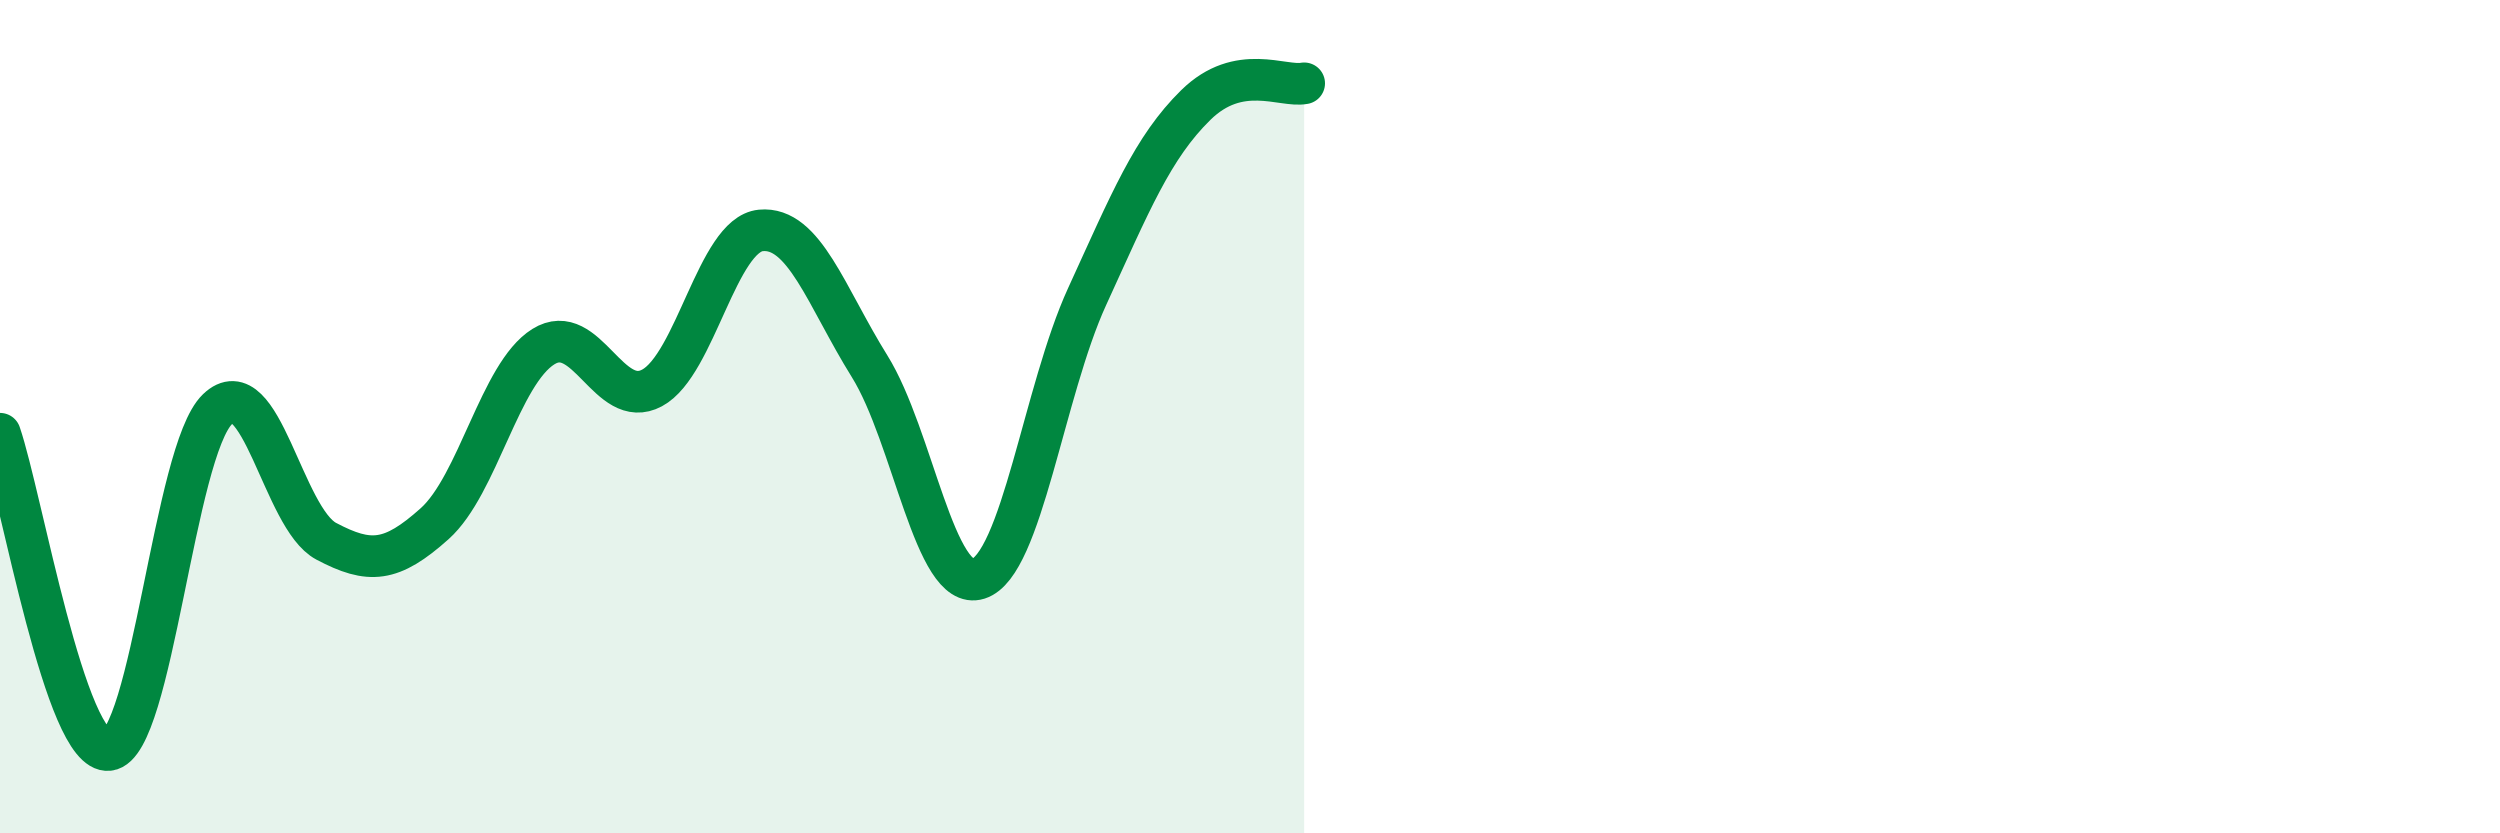
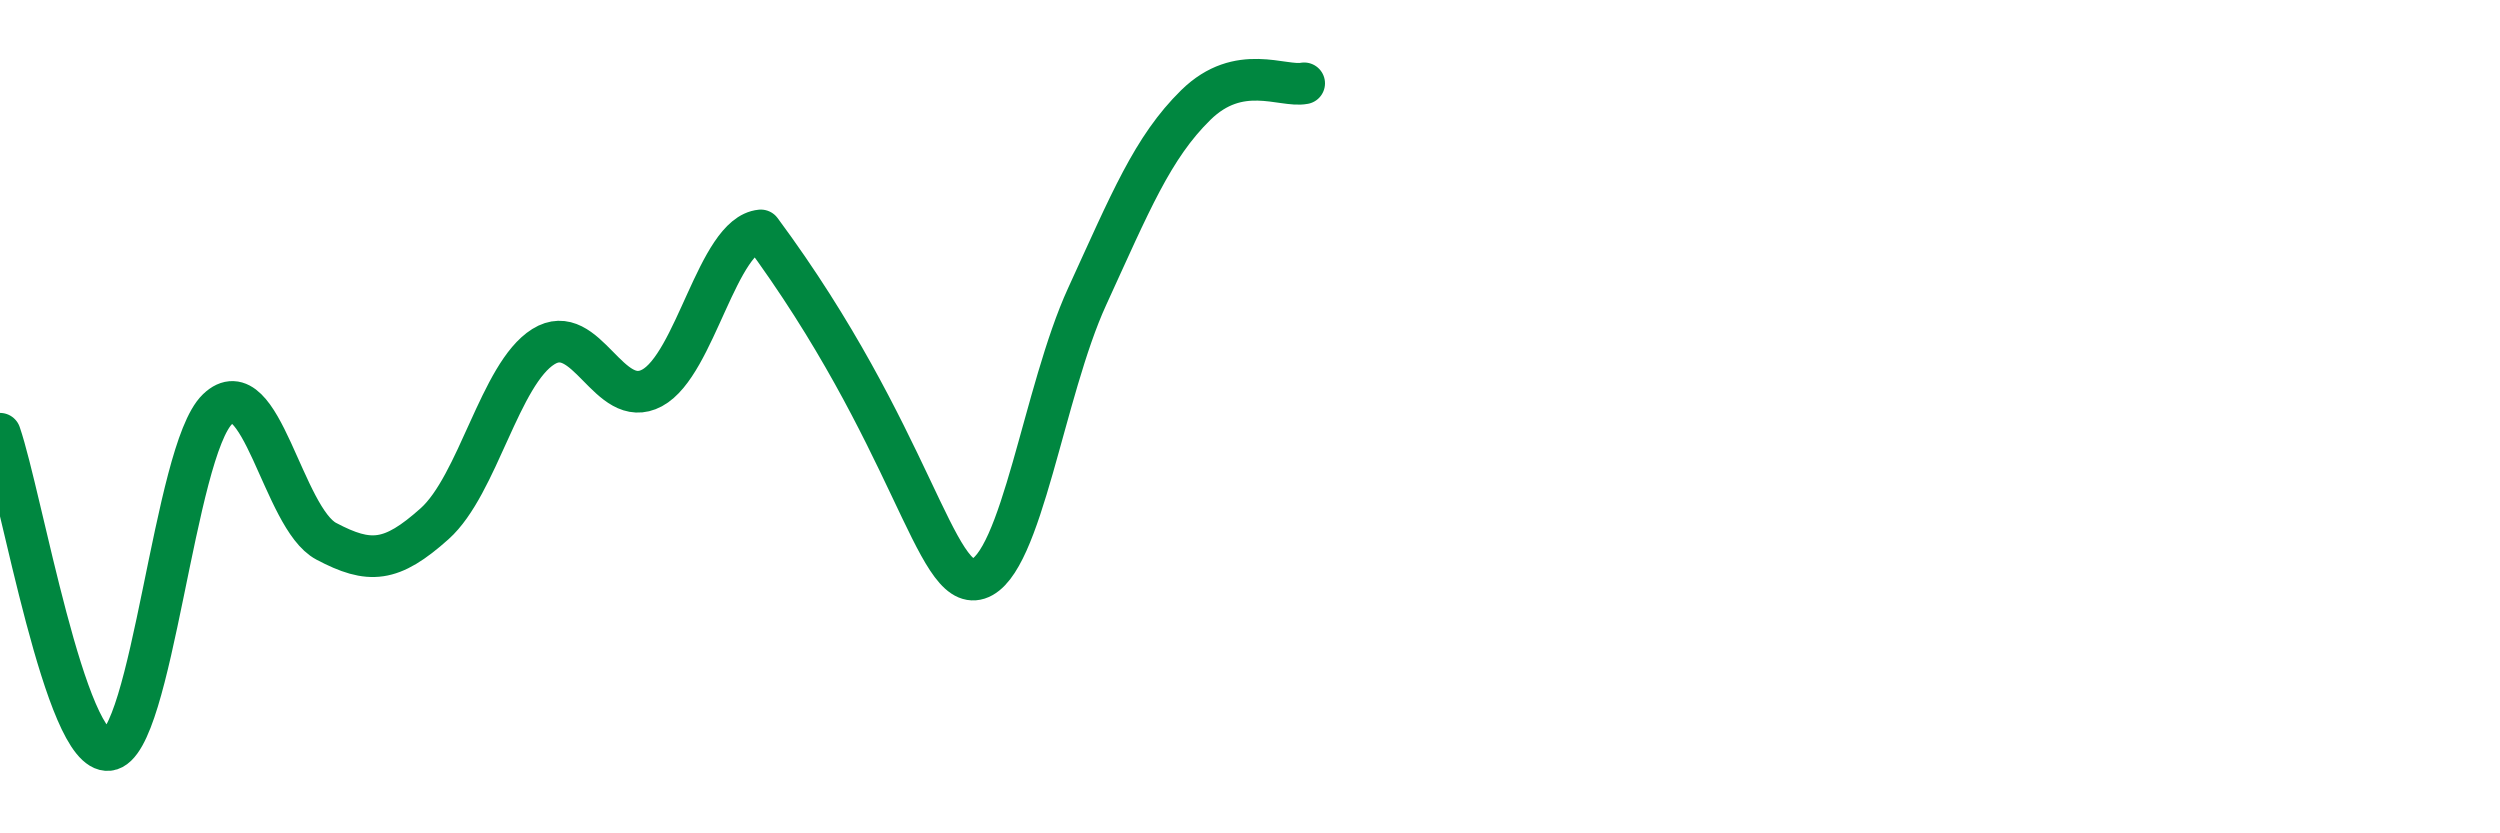
<svg xmlns="http://www.w3.org/2000/svg" width="60" height="20" viewBox="0 0 60 20">
-   <path d="M 0,10.41 C 0.52,11.93 1.57,18.12 2.61,18 C 3.65,17.88 4.18,10.82 5.22,9.82 C 6.26,8.82 6.79,12.44 7.83,12.99 C 8.87,13.54 9.39,13.5 10.43,12.57 C 11.47,11.64 12,8.97 13.04,8.32 C 14.08,7.67 14.61,9.87 15.65,9.31 C 16.69,8.75 17.22,5.63 18.26,5.53 C 19.3,5.43 19.83,7.12 20.87,8.79 C 21.91,10.46 22.44,14.22 23.48,13.89 C 24.52,13.56 25.05,9.39 26.09,7.12 C 27.13,4.85 27.66,3.54 28.7,2.52 C 29.74,1.5 30.78,2.1 31.3,2L31.3 20L0 20Z" fill="#008740" opacity="0.1" stroke-linecap="round" stroke-linejoin="round" />
-   <path d="M 0,10.41 C 0.52,11.93 1.57,18.12 2.61,18 C 3.65,17.88 4.18,10.82 5.22,9.82 C 6.26,8.82 6.79,12.44 7.83,12.99 C 8.87,13.54 9.39,13.5 10.43,12.57 C 11.47,11.64 12,8.97 13.04,8.32 C 14.08,7.67 14.61,9.87 15.65,9.31 C 16.69,8.75 17.22,5.63 18.26,5.53 C 19.3,5.43 19.83,7.12 20.87,8.79 C 21.91,10.46 22.44,14.22 23.48,13.89 C 24.52,13.56 25.05,9.39 26.09,7.12 C 27.13,4.85 27.66,3.54 28.7,2.52 C 29.74,1.5 30.78,2.1 31.3,2" stroke="#008740" stroke-width="1" fill="none" stroke-linecap="round" stroke-linejoin="round" />
+   <path d="M 0,10.41 C 0.52,11.93 1.57,18.12 2.61,18 C 3.65,17.88 4.18,10.82 5.22,9.82 C 6.26,8.82 6.79,12.44 7.83,12.99 C 8.87,13.54 9.39,13.5 10.43,12.57 C 11.47,11.64 12,8.97 13.04,8.32 C 14.08,7.67 14.61,9.87 15.65,9.31 C 16.69,8.75 17.22,5.63 18.26,5.53 C 21.91,10.46 22.44,14.22 23.48,13.89 C 24.52,13.56 25.05,9.39 26.09,7.12 C 27.13,4.85 27.66,3.54 28.7,2.52 C 29.74,1.5 30.78,2.1 31.3,2" stroke="#008740" stroke-width="1" fill="none" stroke-linecap="round" stroke-linejoin="round" />
</svg>